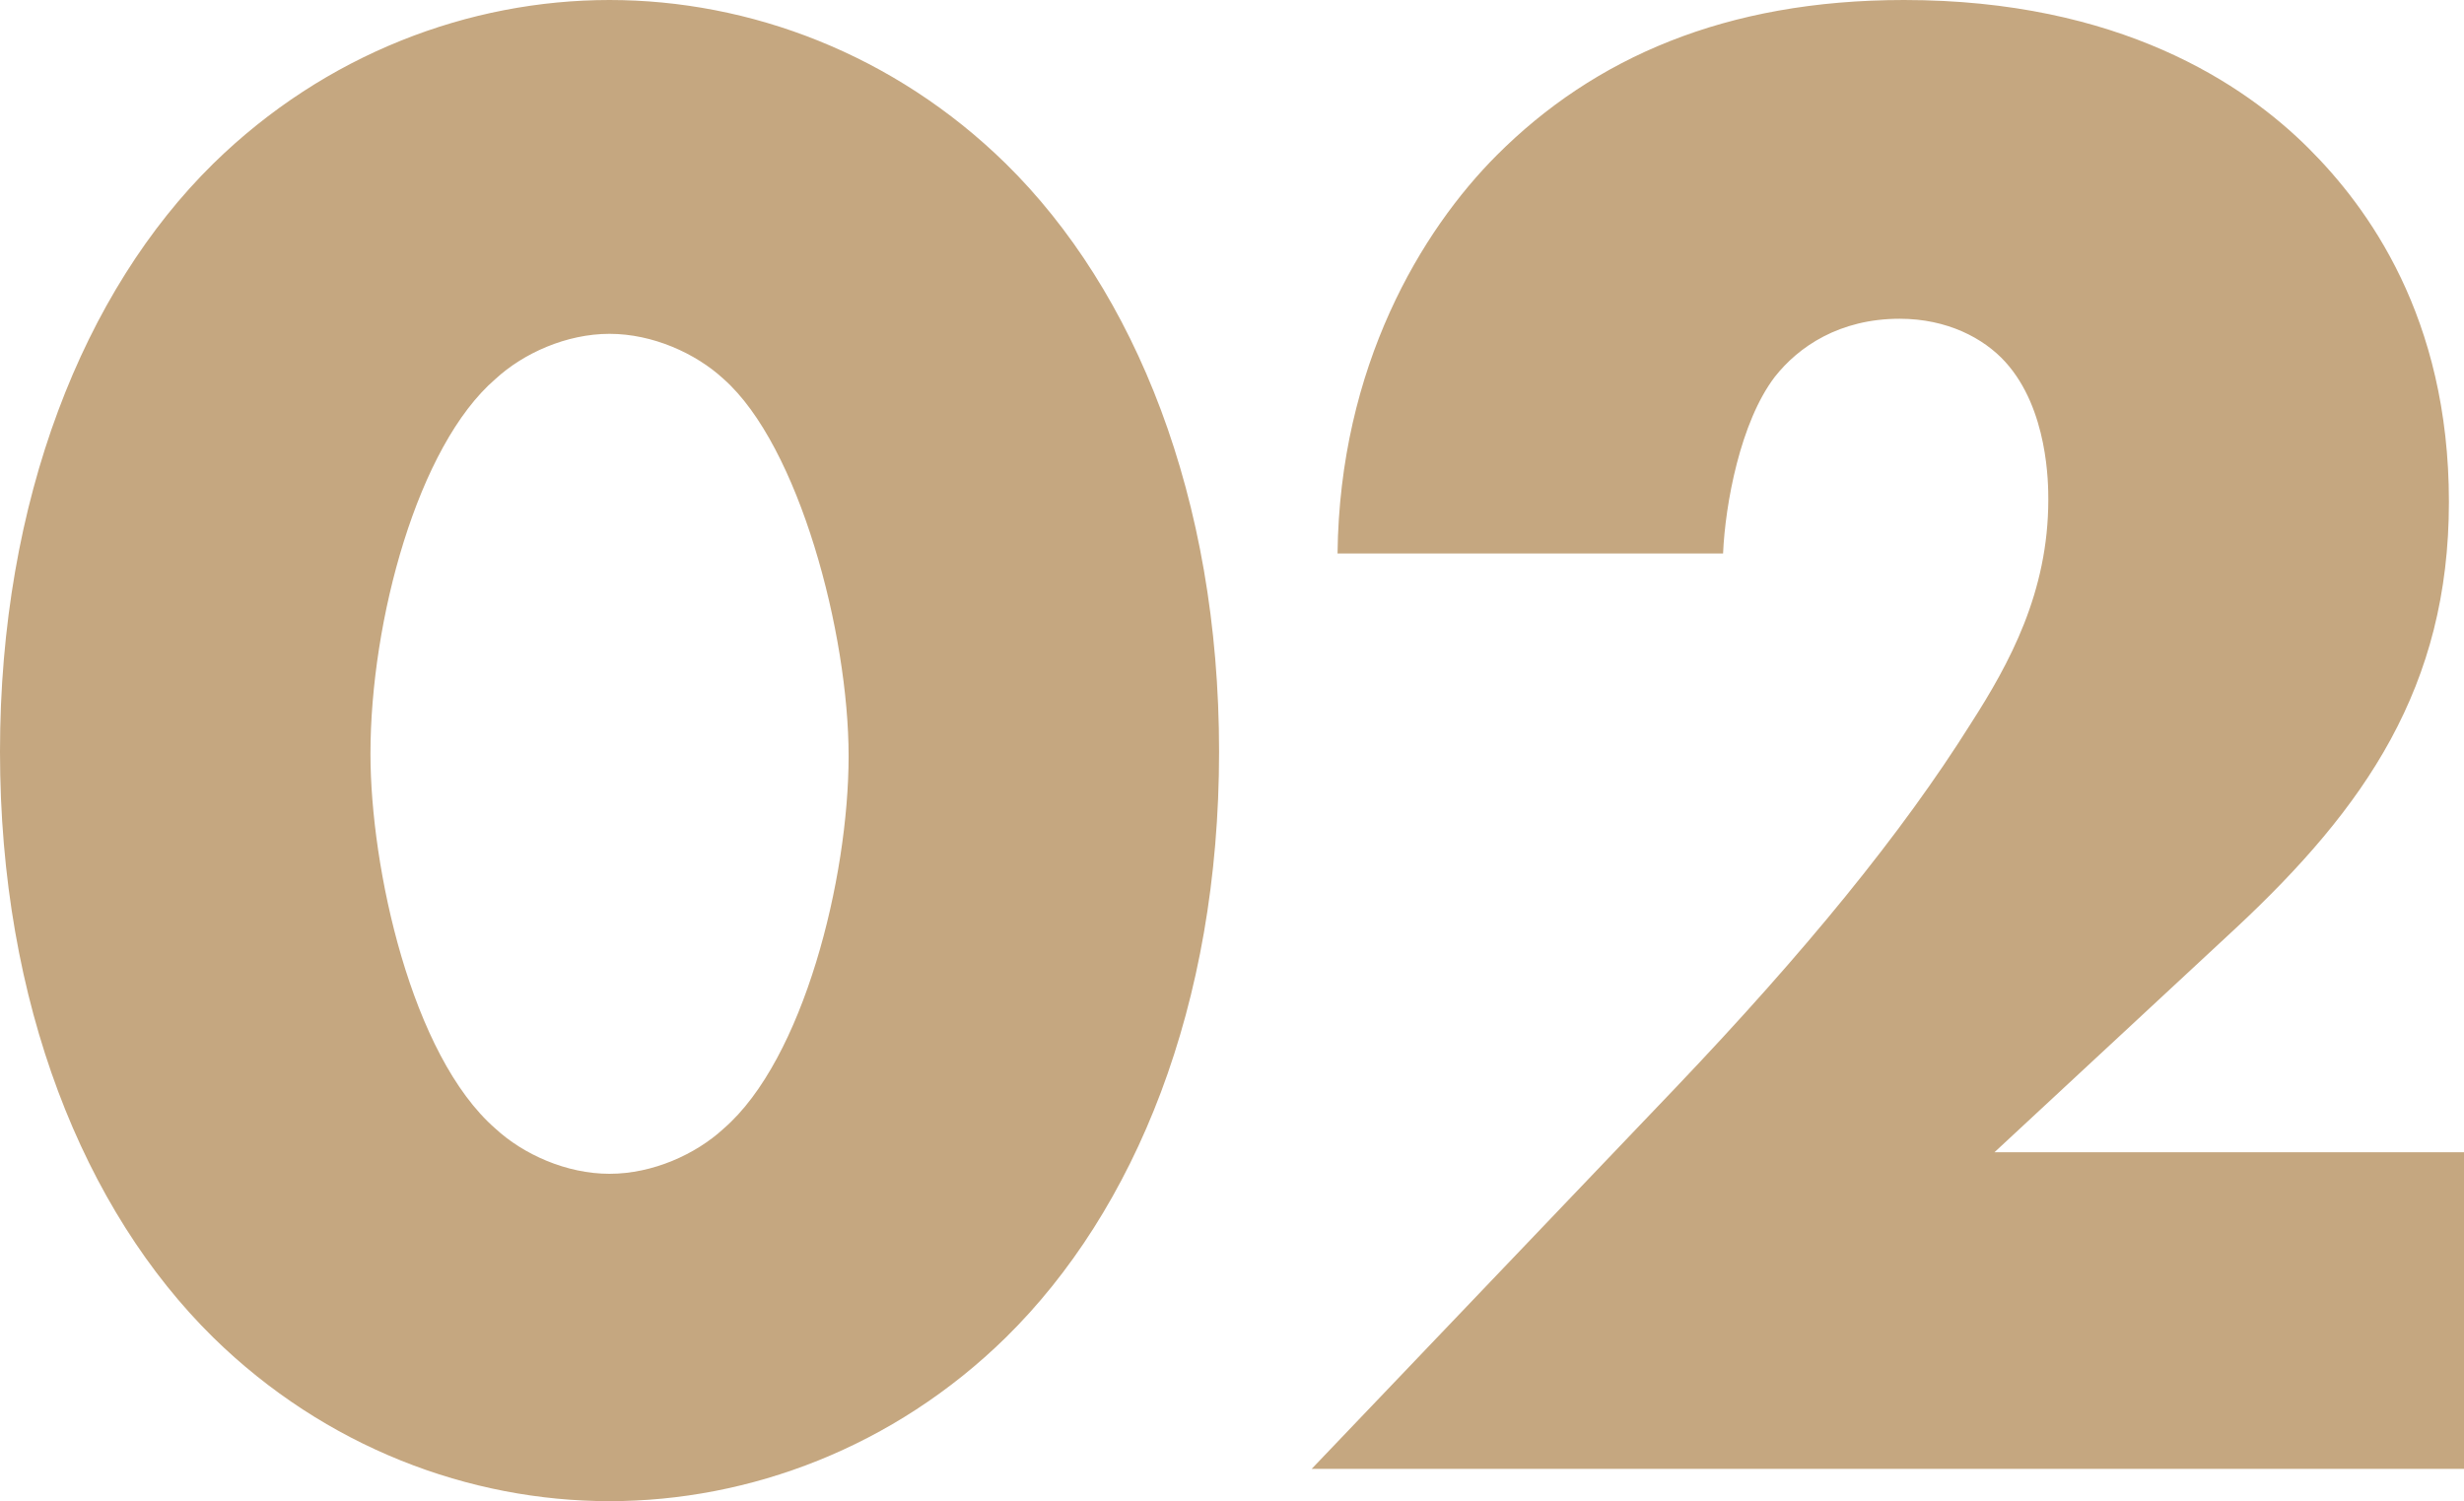
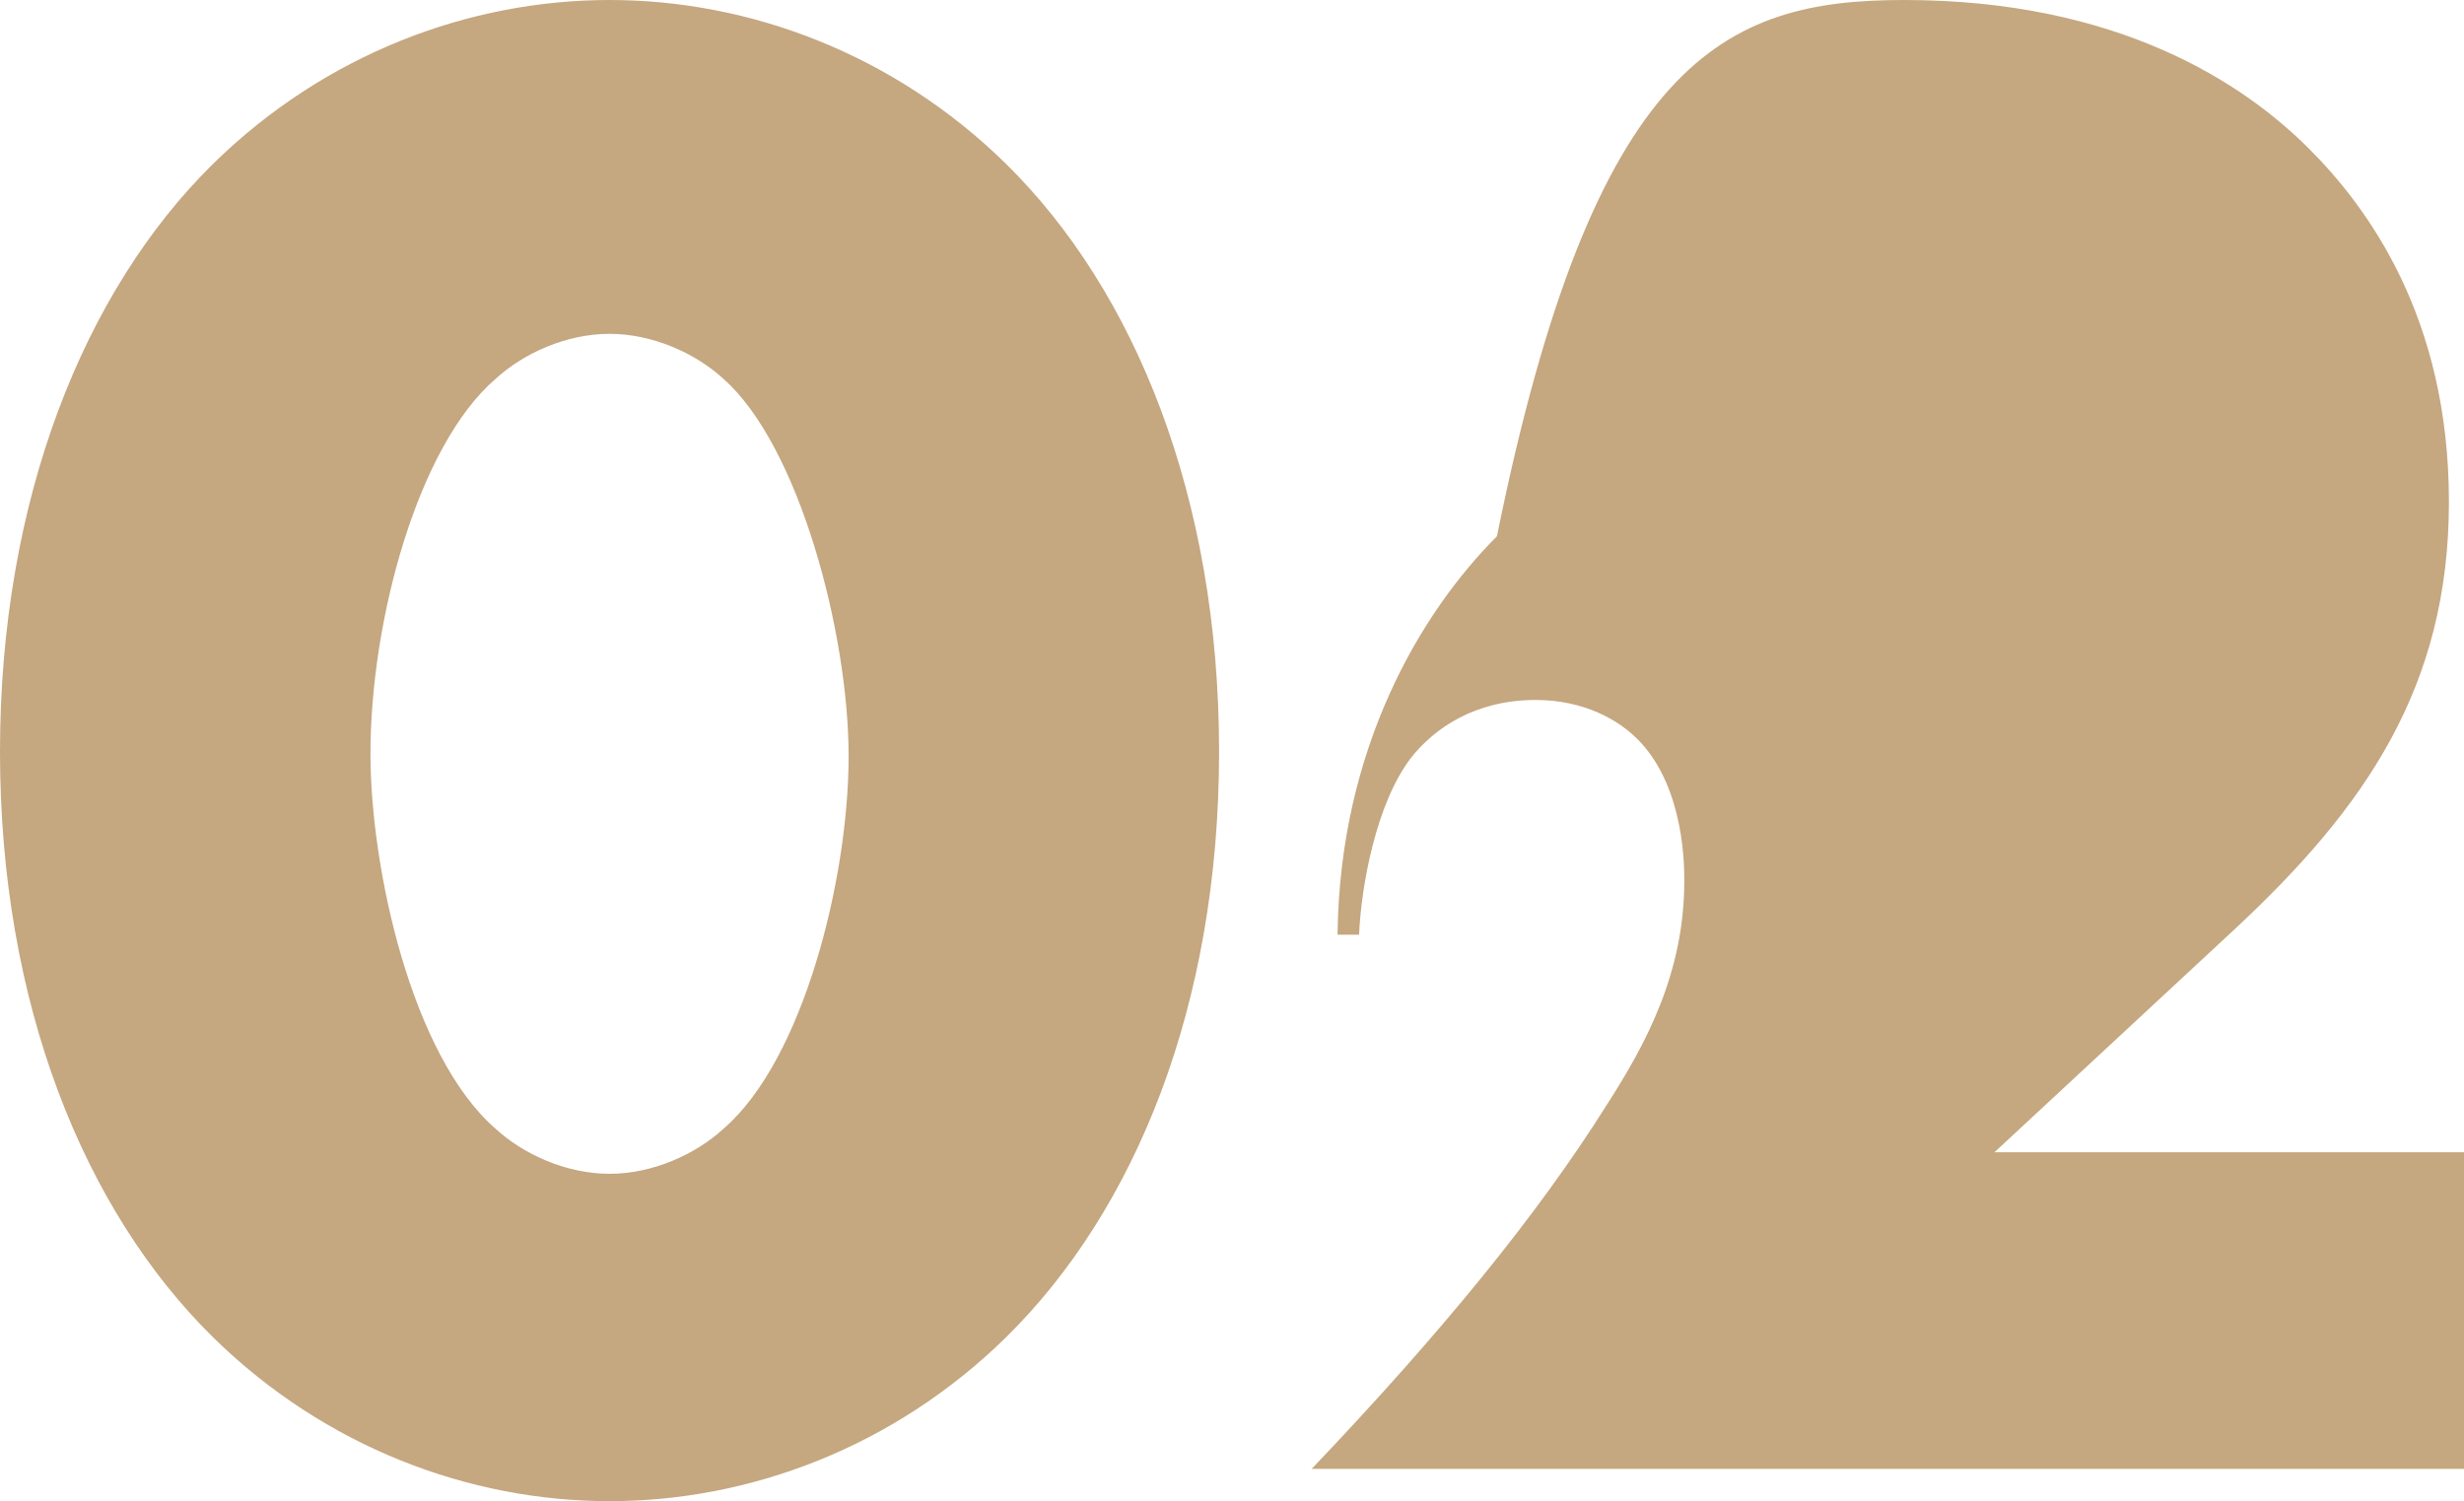
<svg xmlns="http://www.w3.org/2000/svg" viewBox="0 0 148.72 90.61">
-   <path d="M60.71 80.73c-6.76 6.63-15.47 9.88-23.92 9.88s-17.16-3.25-23.92-9.88C5.07 73.06 0 60.58 0 45.37S5.07 17.55 12.87 9.88C19.63 3.25 28.34 0 36.79 0s17.16 3.25 23.92 9.88c7.8 7.67 12.87 20.15 12.87 35.49s-5.07 27.69-12.87 35.36zM29.9 22.88c-4.68 4.03-7.54 14.56-7.54 22.62 0 6.89 2.47 18.2 7.54 22.62 1.69 1.56 4.29 2.73 6.89 2.73s5.2-1.17 6.89-2.73c4.81-4.16 7.54-15.08 7.54-22.49s-2.99-18.72-7.54-22.75c-1.69-1.56-4.29-2.73-6.89-2.73s-5.2 1.17-6.89 2.73zm118.82 65.78H79.17l21.97-23.01c7.8-8.19 13.65-15.34 17.81-21.97 2.34-3.64 4.68-7.93 4.68-13.52 0-.91 0-5.46-2.6-8.32-1.3-1.43-3.51-2.6-6.37-2.6-3.64 0-6.11 1.69-7.54 3.51-2.08 2.73-2.99 7.67-3.12 10.66H80.73c.13-11.31 5.07-19.5 9.62-24.05C96.2 3.51 104.13 0 114.92 0c13 0 20.54 5.07 24.44 8.97 3.51 3.51 8.45 10.14 8.45 21.32s-5.07 18.46-12.87 25.74l-14.56 13.52h28.34v19.11z" fill="#c5a780" />
+   <path d="M60.71 80.73c-6.76 6.63-15.47 9.88-23.92 9.88s-17.16-3.25-23.92-9.88C5.07 73.06 0 60.58 0 45.37S5.07 17.55 12.87 9.88C19.63 3.25 28.34 0 36.79 0s17.16 3.25 23.92 9.88c7.8 7.67 12.87 20.15 12.87 35.49s-5.07 27.69-12.87 35.36zM29.9 22.88c-4.68 4.03-7.54 14.56-7.54 22.62 0 6.89 2.47 18.2 7.54 22.62 1.69 1.56 4.29 2.73 6.89 2.73s5.2-1.17 6.89-2.73c4.81-4.16 7.54-15.08 7.54-22.49s-2.99-18.72-7.54-22.75c-1.69-1.56-4.29-2.73-6.89-2.73s-5.2 1.17-6.89 2.73zm118.82 65.78H79.17c7.8-8.19 13.65-15.34 17.81-21.97 2.34-3.64 4.68-7.93 4.68-13.52 0-.91 0-5.46-2.6-8.32-1.3-1.43-3.51-2.6-6.37-2.6-3.64 0-6.11 1.69-7.54 3.51-2.08 2.73-2.99 7.67-3.12 10.66H80.73c.13-11.31 5.07-19.5 9.62-24.05C96.2 3.51 104.13 0 114.92 0c13 0 20.54 5.07 24.44 8.97 3.51 3.51 8.45 10.14 8.45 21.32s-5.07 18.46-12.87 25.74l-14.56 13.52h28.34v19.11z" fill="#c5a780" />
</svg>